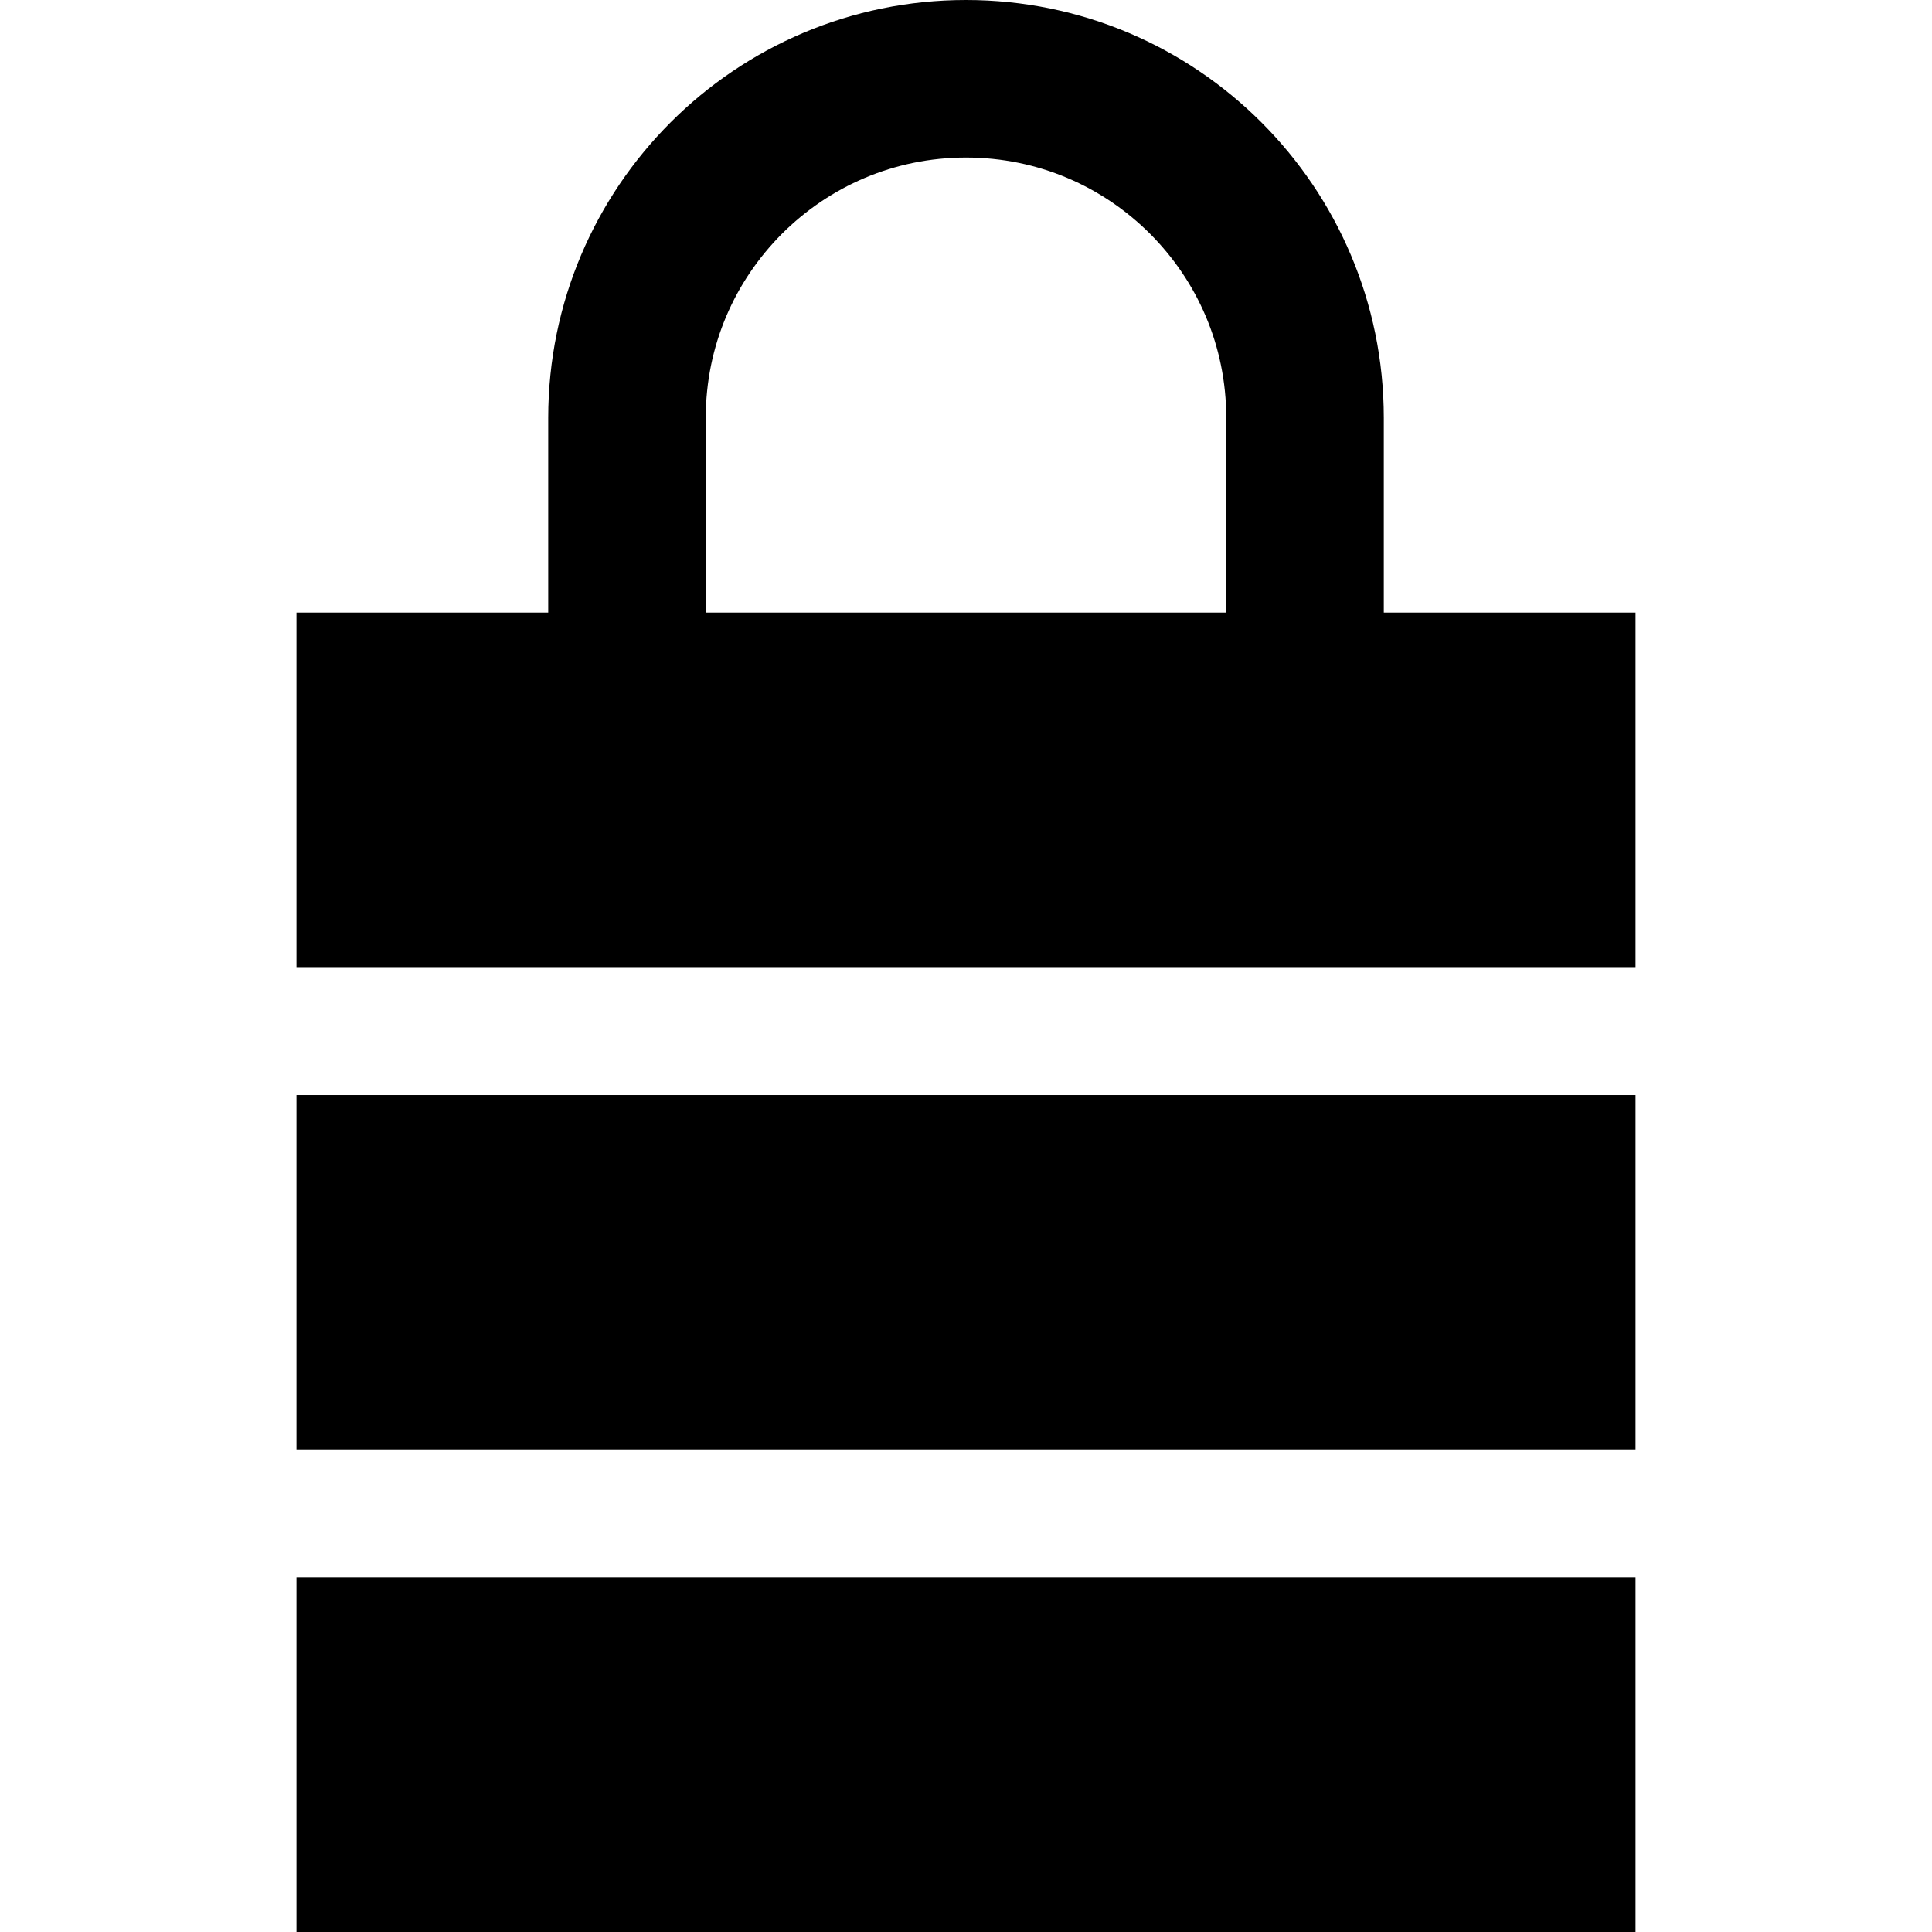
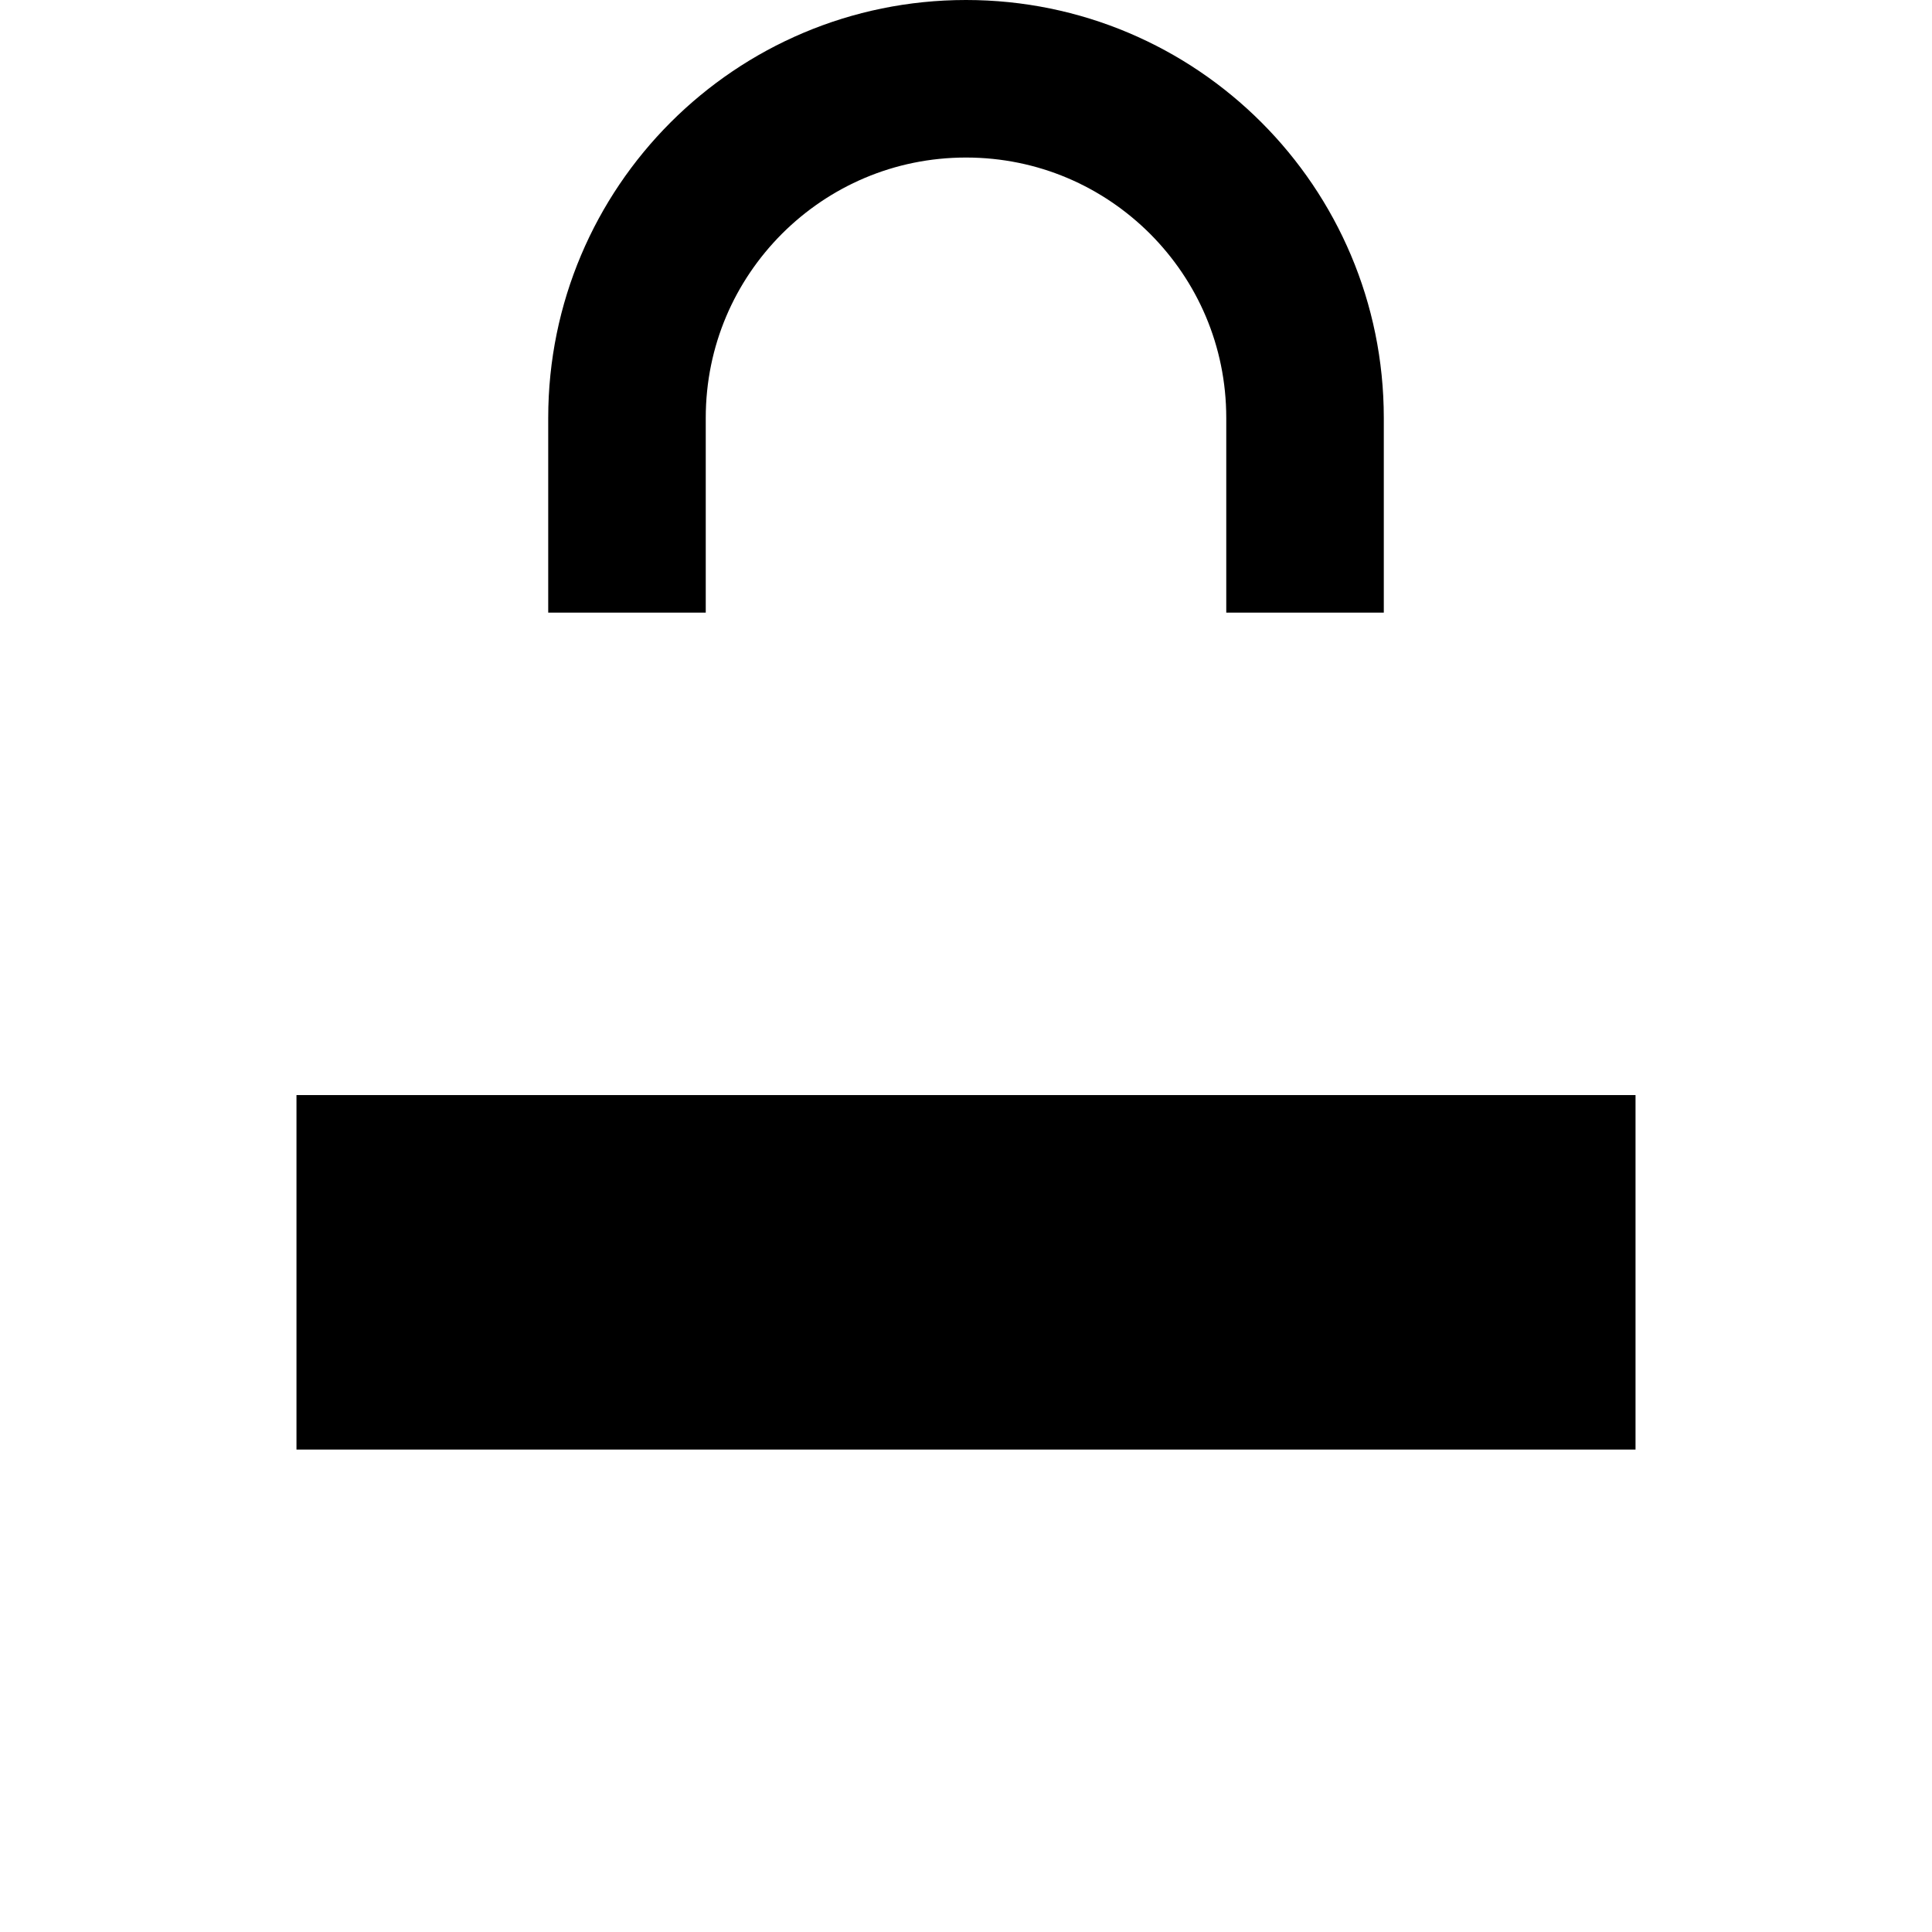
<svg xmlns="http://www.w3.org/2000/svg" version="1.1" id="_x32_" viewBox="0 0 512 512" xml:space="preserve">
  <style type="text/css">
	.st0{fill:#000000;}
</style>
  <g>
-     <path class="st0" d="M366.722,162.354v-51.629C366.704,49.568,317.158,0.009,256.002,0C194.846,0.009,145.3,49.568,145.283,110.725   v51.629H78.569v93.942h354.862v-93.942H366.722z M256.002,41.749c19.113,0.009,36.223,7.683,48.769,20.198   c12.515,12.551,20.189,29.66,20.202,48.778v51.629H187.031v-51.629c0.01-19.118,7.688-36.227,20.203-48.778   C219.78,49.432,236.895,41.758,256.002,41.749z" />
+     <path class="st0" d="M366.722,162.354v-51.629C366.704,49.568,317.158,0.009,256.002,0C194.846,0.009,145.3,49.568,145.283,110.725   v51.629H78.569v93.942v-93.942H366.722z M256.002,41.749c19.113,0.009,36.223,7.683,48.769,20.198   c12.515,12.551,20.189,29.66,20.202,48.778v51.629H187.031v-51.629c0.01-19.118,7.688-36.227,20.203-48.778   C219.78,49.432,236.895,41.758,256.002,41.749z" />
    <rect x="78.569" y="290.206" class="st0" width="354.862" height="93.942" />
-     <rect x="78.569" y="418.068" class="st0" width="354.862" height="93.932" />
  </g>
</svg>